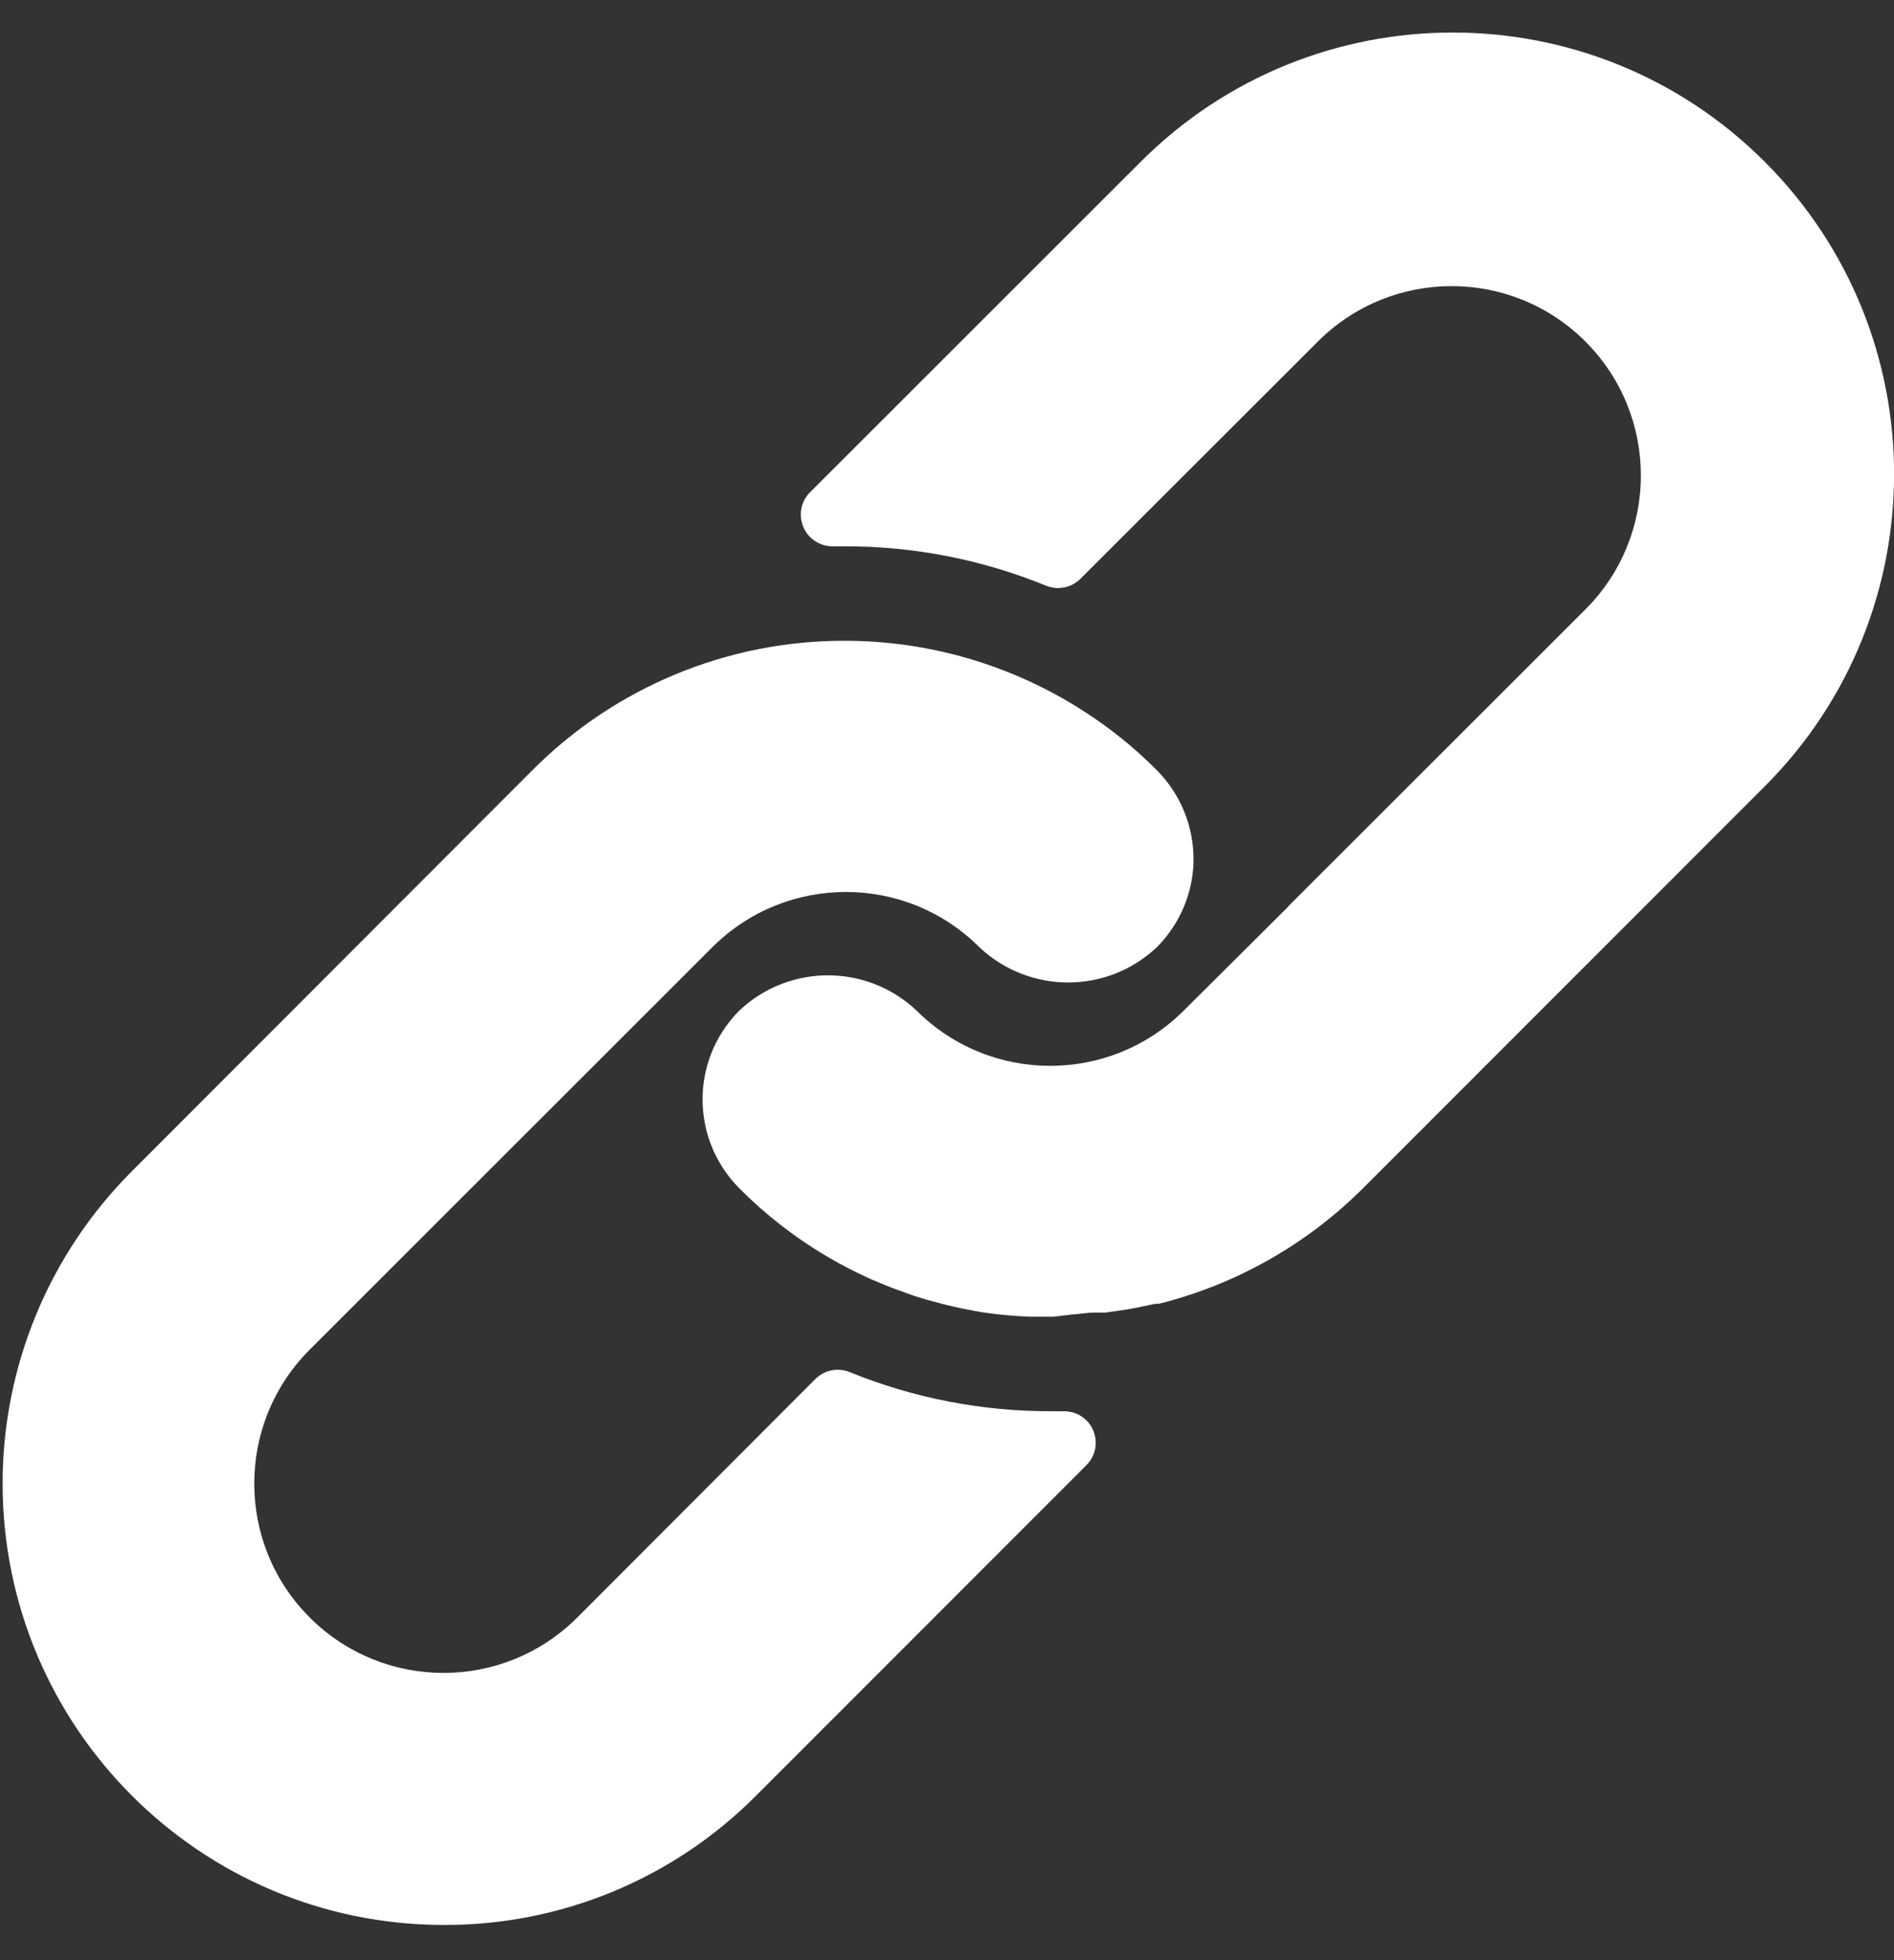
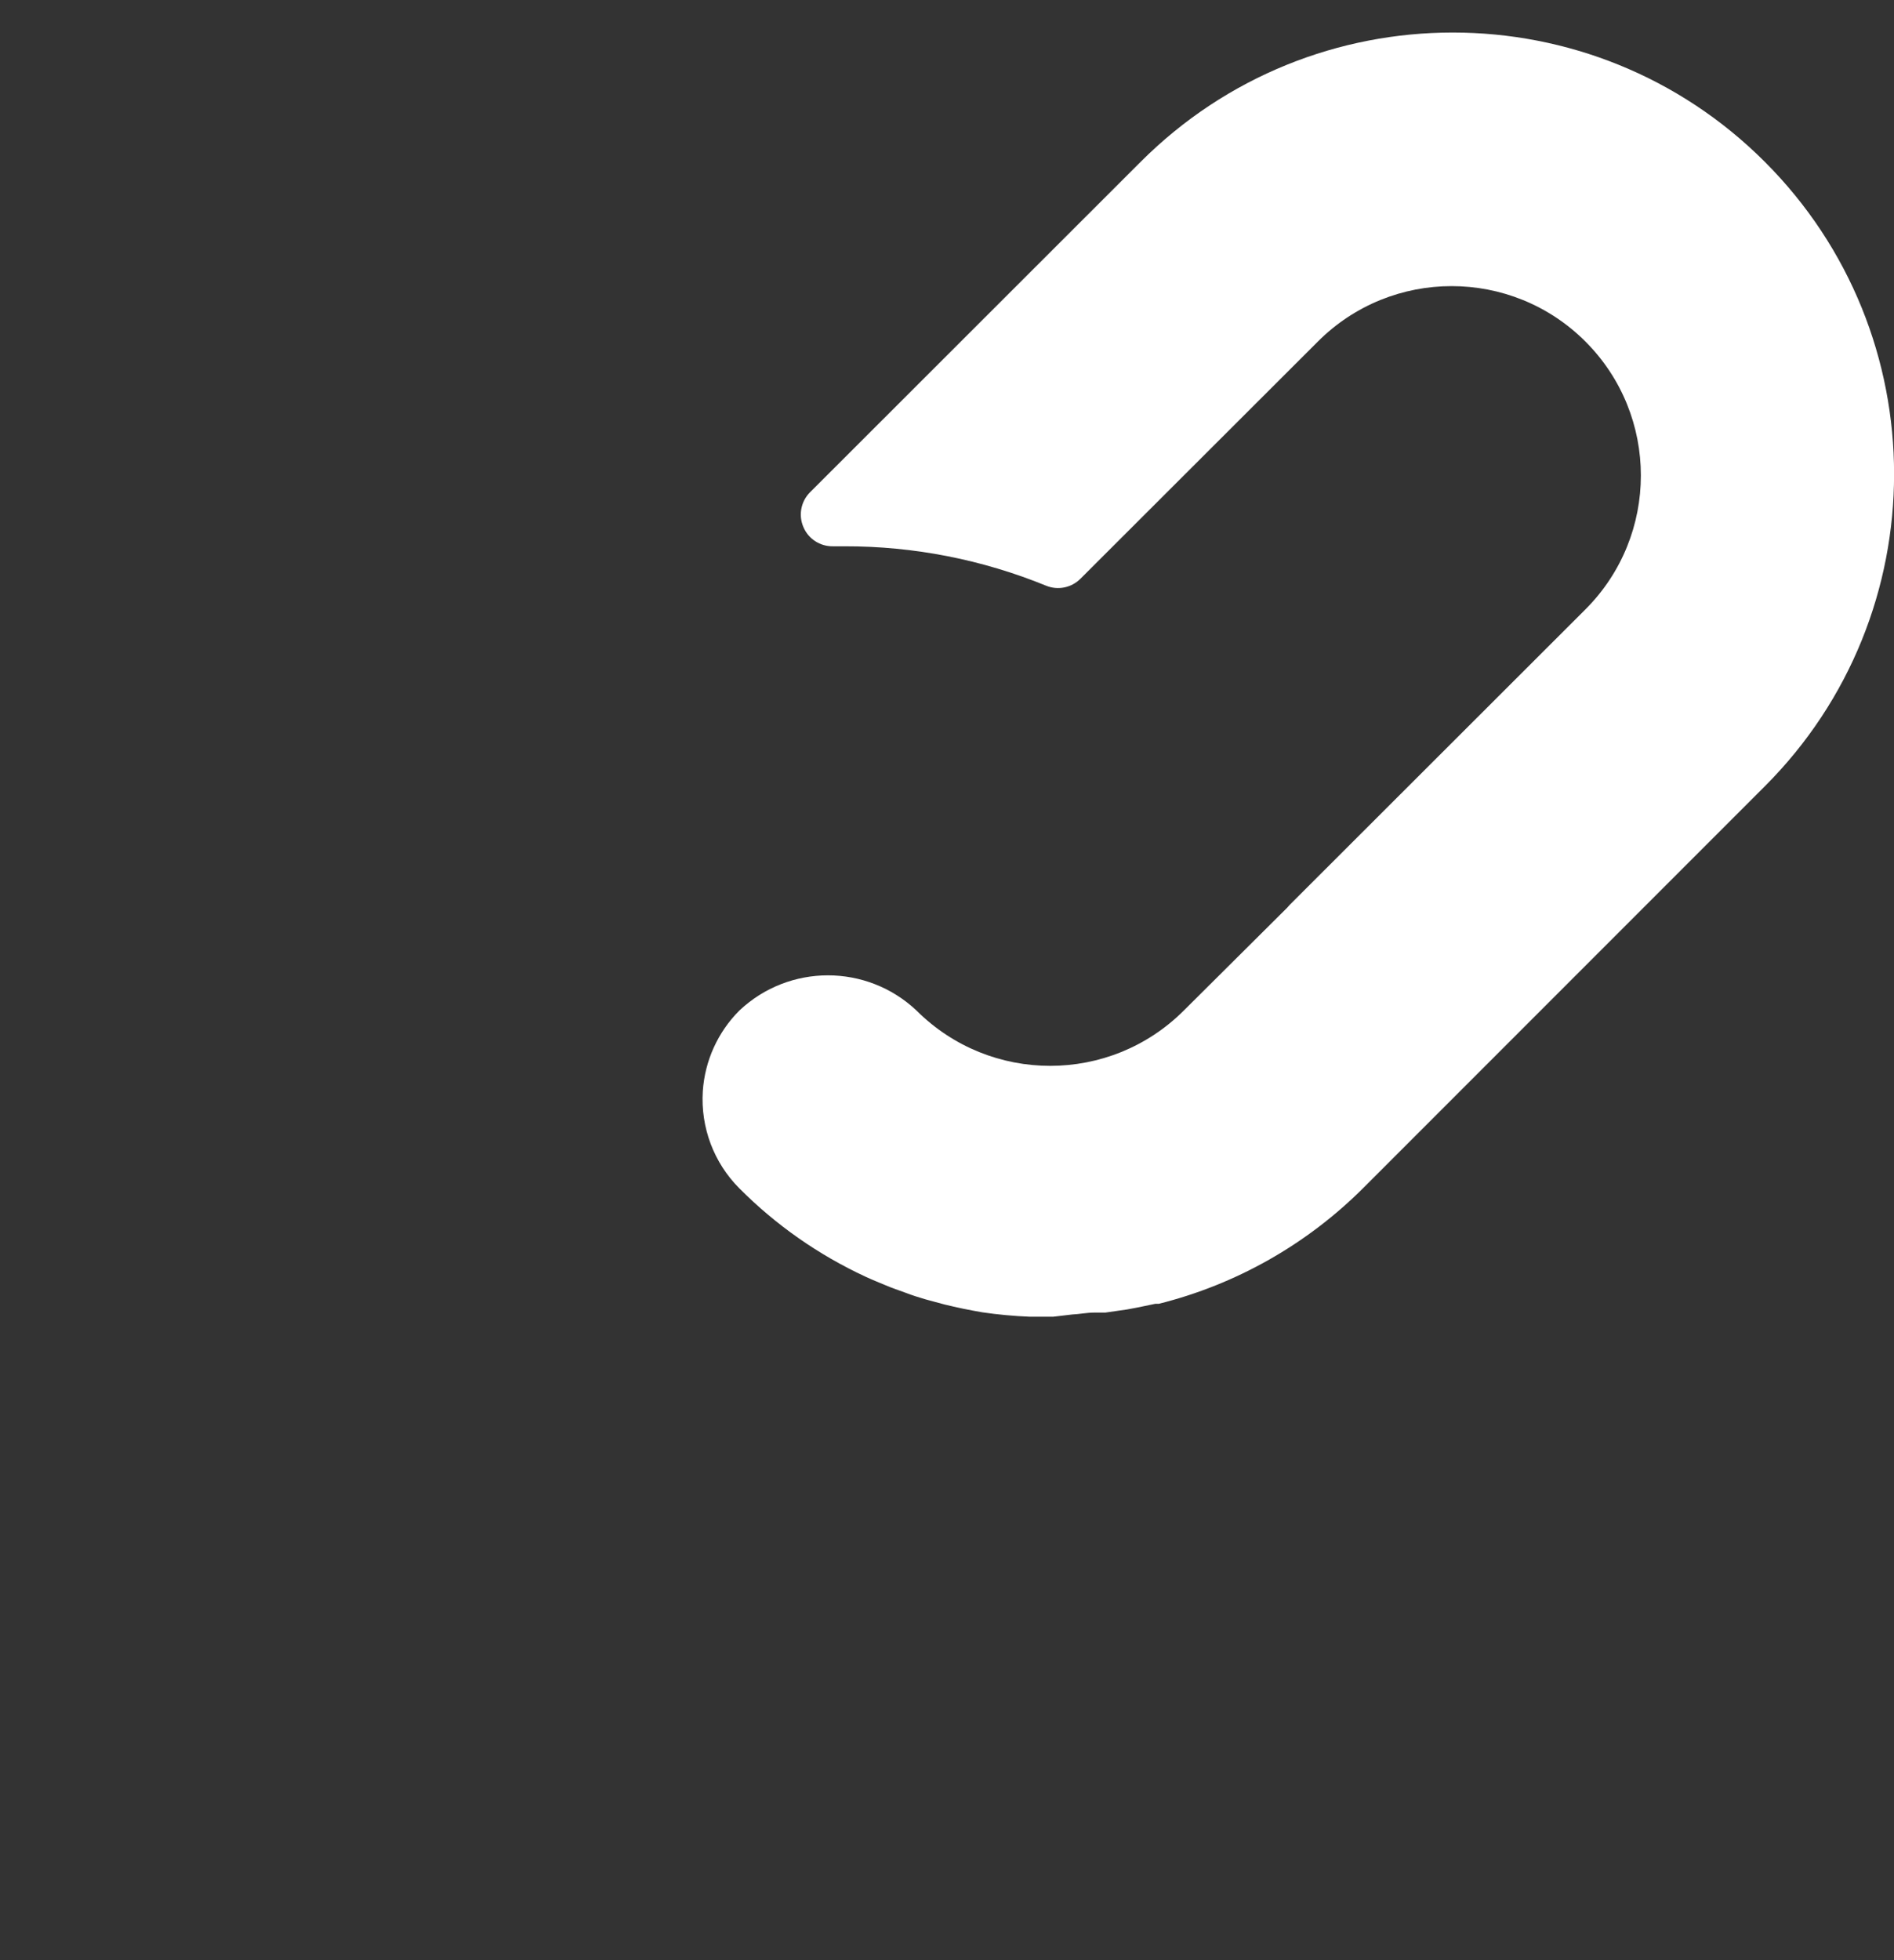
<svg xmlns="http://www.w3.org/2000/svg" width="29" height="30" viewBox="0 0 29 30" fill="none">
  <rect x="0" y="0" width="29" height="30" fill="#333333" stroke="none" />
-   <path d="M17.711 11.786C17.368 11.441 16.988 11.135 16.577 10.874C15.489 10.177 14.224 9.807 12.933 9.807C11.14 9.804 9.42 10.516 8.154 11.786L2.015 17.93C0.751 19.196 0.041 20.911 0.04 22.7C0.038 26.432 3.061 29.459 6.793 29.461C8.583 29.468 10.302 28.759 11.567 27.492L16.635 22.424C16.727 22.333 16.778 22.208 16.777 22.079C16.776 21.812 16.559 21.597 16.292 21.599H16.099C15.04 21.602 13.991 21.399 13.01 21C12.829 20.926 12.621 20.968 12.484 21.106L8.84 24.755C7.708 25.887 5.873 25.887 4.742 24.755C3.61 23.624 3.61 21.789 4.742 20.657L10.905 14.499C12.036 13.369 13.868 13.369 14.998 14.499C15.761 15.216 16.949 15.216 17.711 14.499C18.039 14.171 18.238 13.735 18.271 13.273C18.306 12.72 18.102 12.178 17.711 11.786Z" fill="#fff" />
  <path d="M27.022 2.477C24.383 -0.162 20.104 -0.162 17.465 2.477L12.402 7.535C12.263 7.675 12.223 7.885 12.301 8.066C12.377 8.248 12.557 8.364 12.754 8.361H12.933C13.99 8.359 15.038 8.564 16.017 8.964C16.198 9.038 16.405 8.996 16.543 8.858L20.178 5.228C21.309 4.096 23.144 4.096 24.276 5.228C25.407 6.36 25.407 8.194 24.276 9.326L19.748 13.848L19.709 13.892L18.126 15.466C16.996 16.595 15.164 16.595 14.033 15.466C13.271 14.748 12.083 14.748 11.321 15.466C10.991 15.796 10.792 16.235 10.761 16.701C10.726 17.254 10.929 17.796 11.321 18.188C11.879 18.749 12.533 19.206 13.251 19.539C13.353 19.587 13.454 19.626 13.555 19.669C13.657 19.713 13.763 19.747 13.864 19.785C13.966 19.824 14.072 19.858 14.173 19.887L14.458 19.964C14.651 20.012 14.844 20.051 15.042 20.085C15.28 20.12 15.52 20.142 15.761 20.152H16.099H16.128L16.418 20.118C16.524 20.114 16.635 20.089 16.76 20.089H16.924L17.258 20.041L17.412 20.012L17.692 19.954H17.745C18.931 19.657 20.013 19.043 20.878 18.178L27.022 12.034C29.661 9.395 29.661 5.116 27.022 2.477Z" fill="#fff" />
</svg>